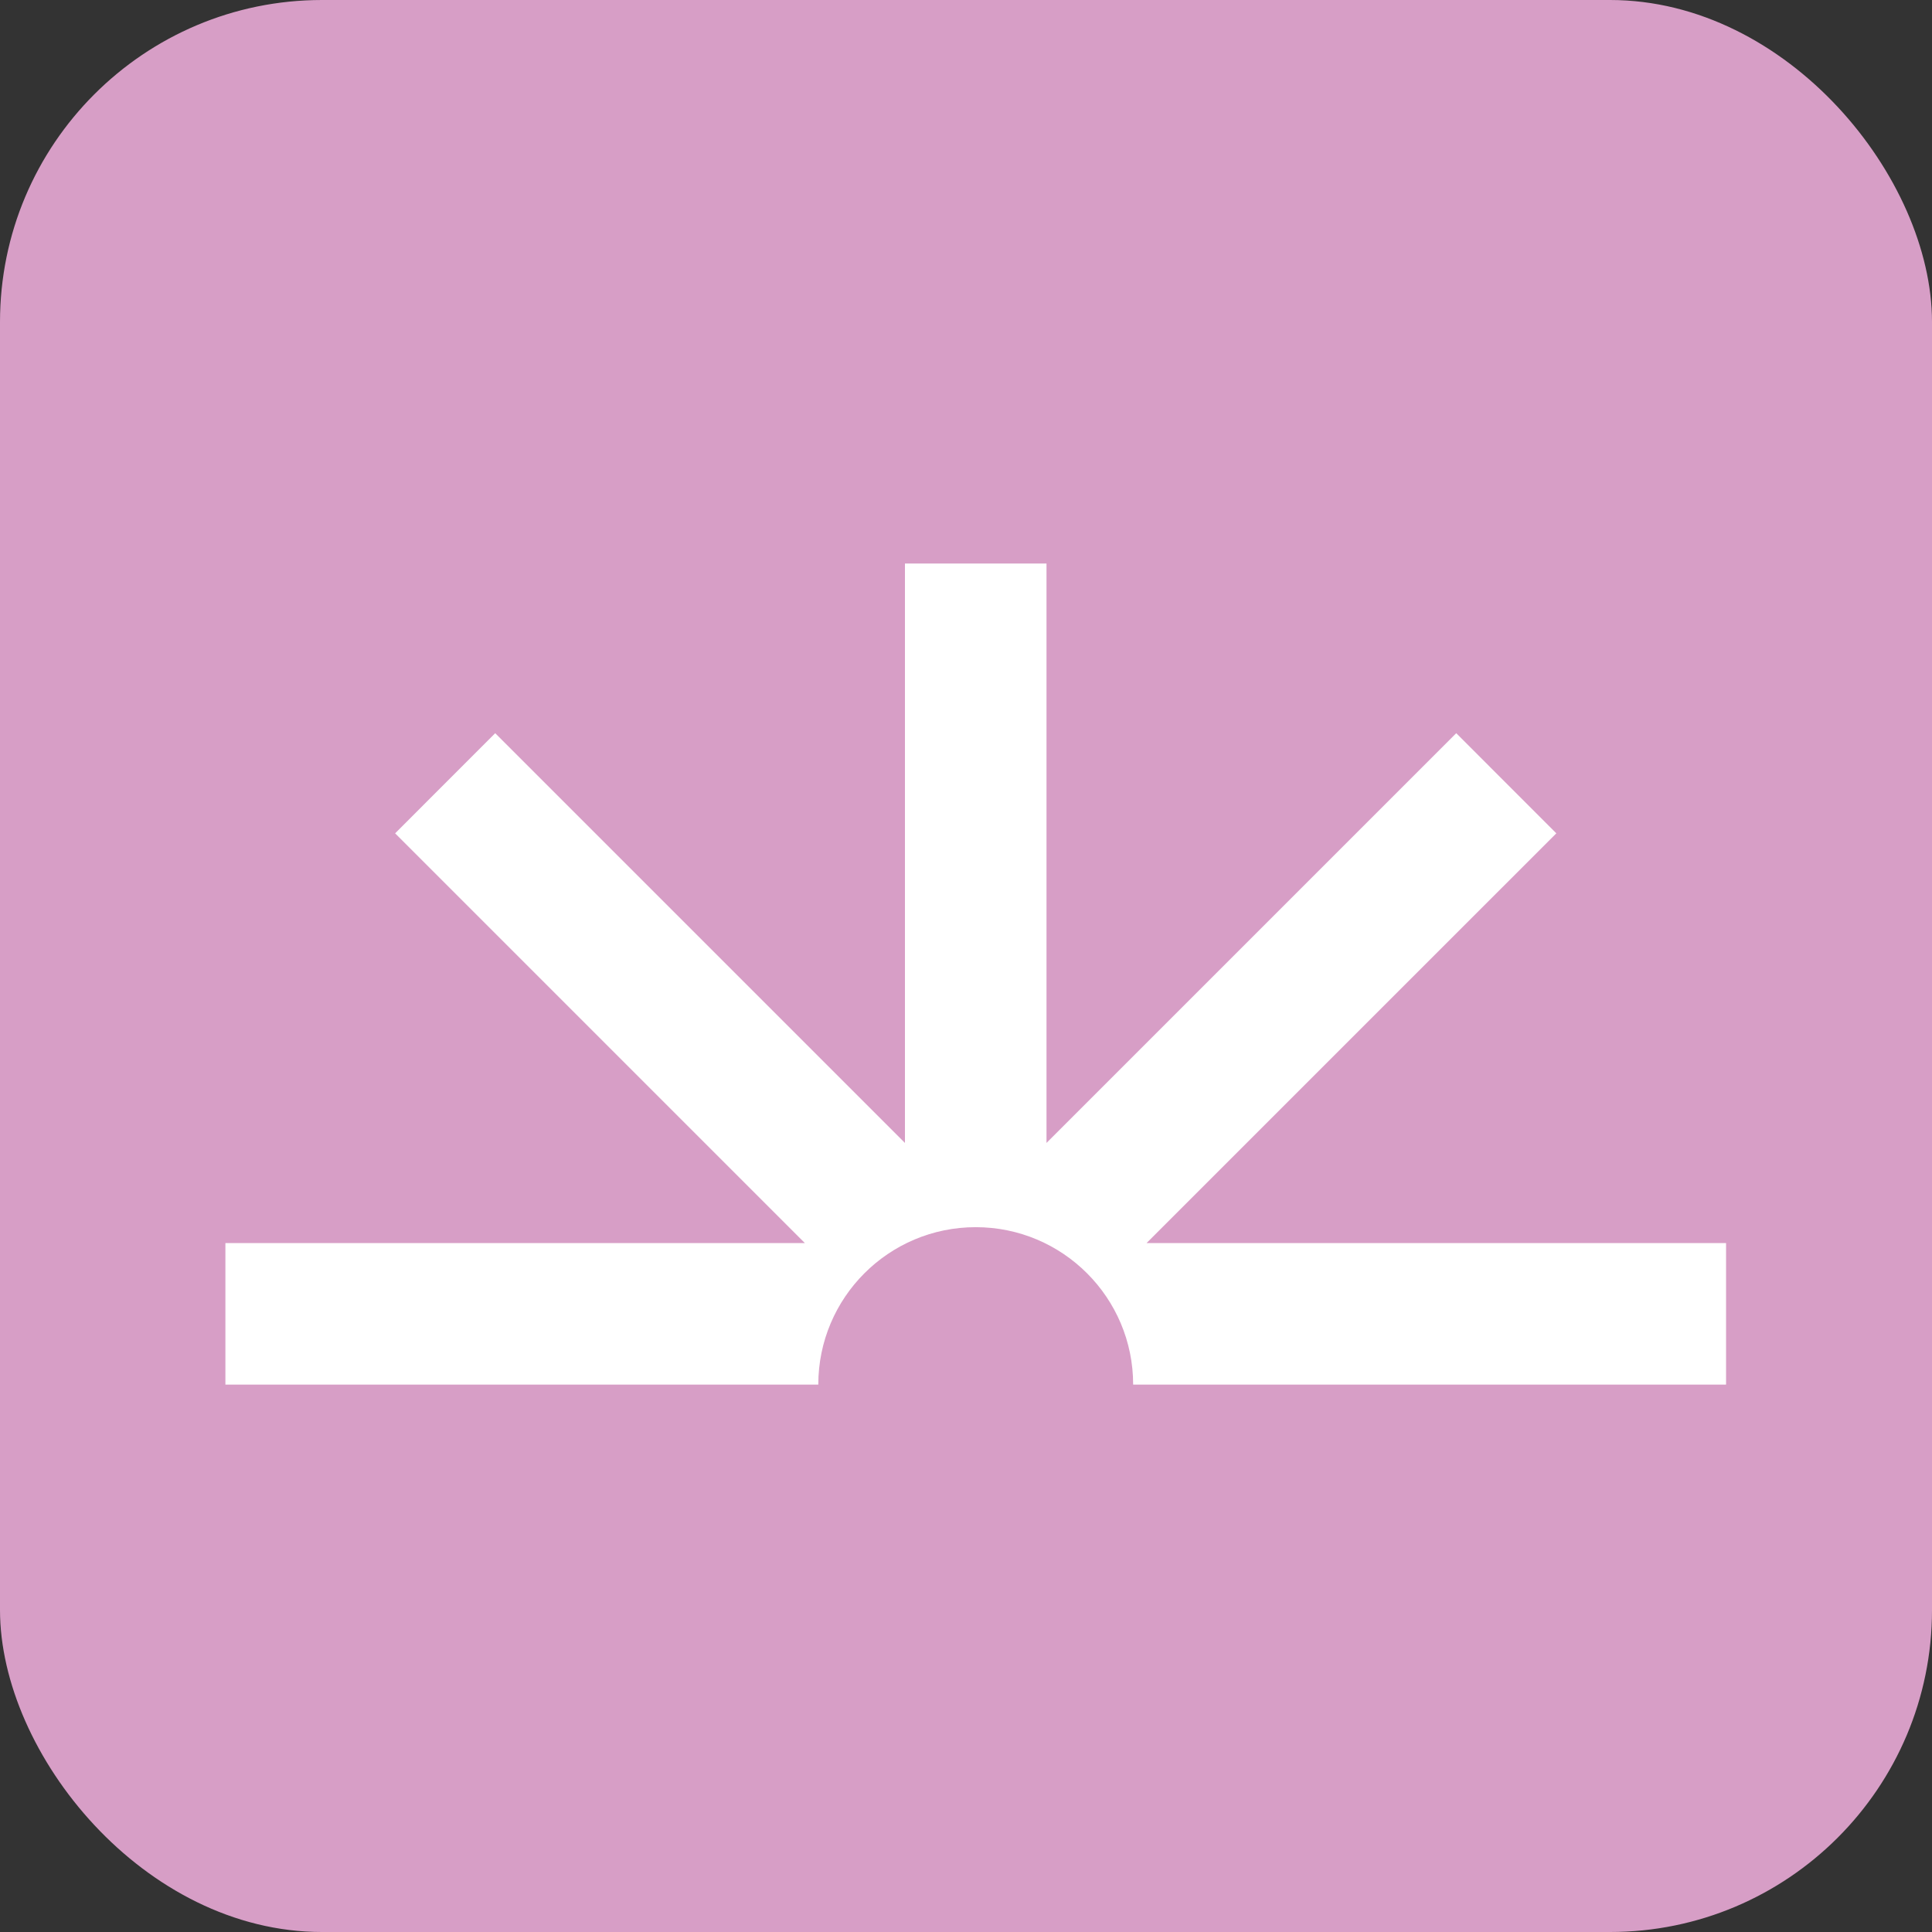
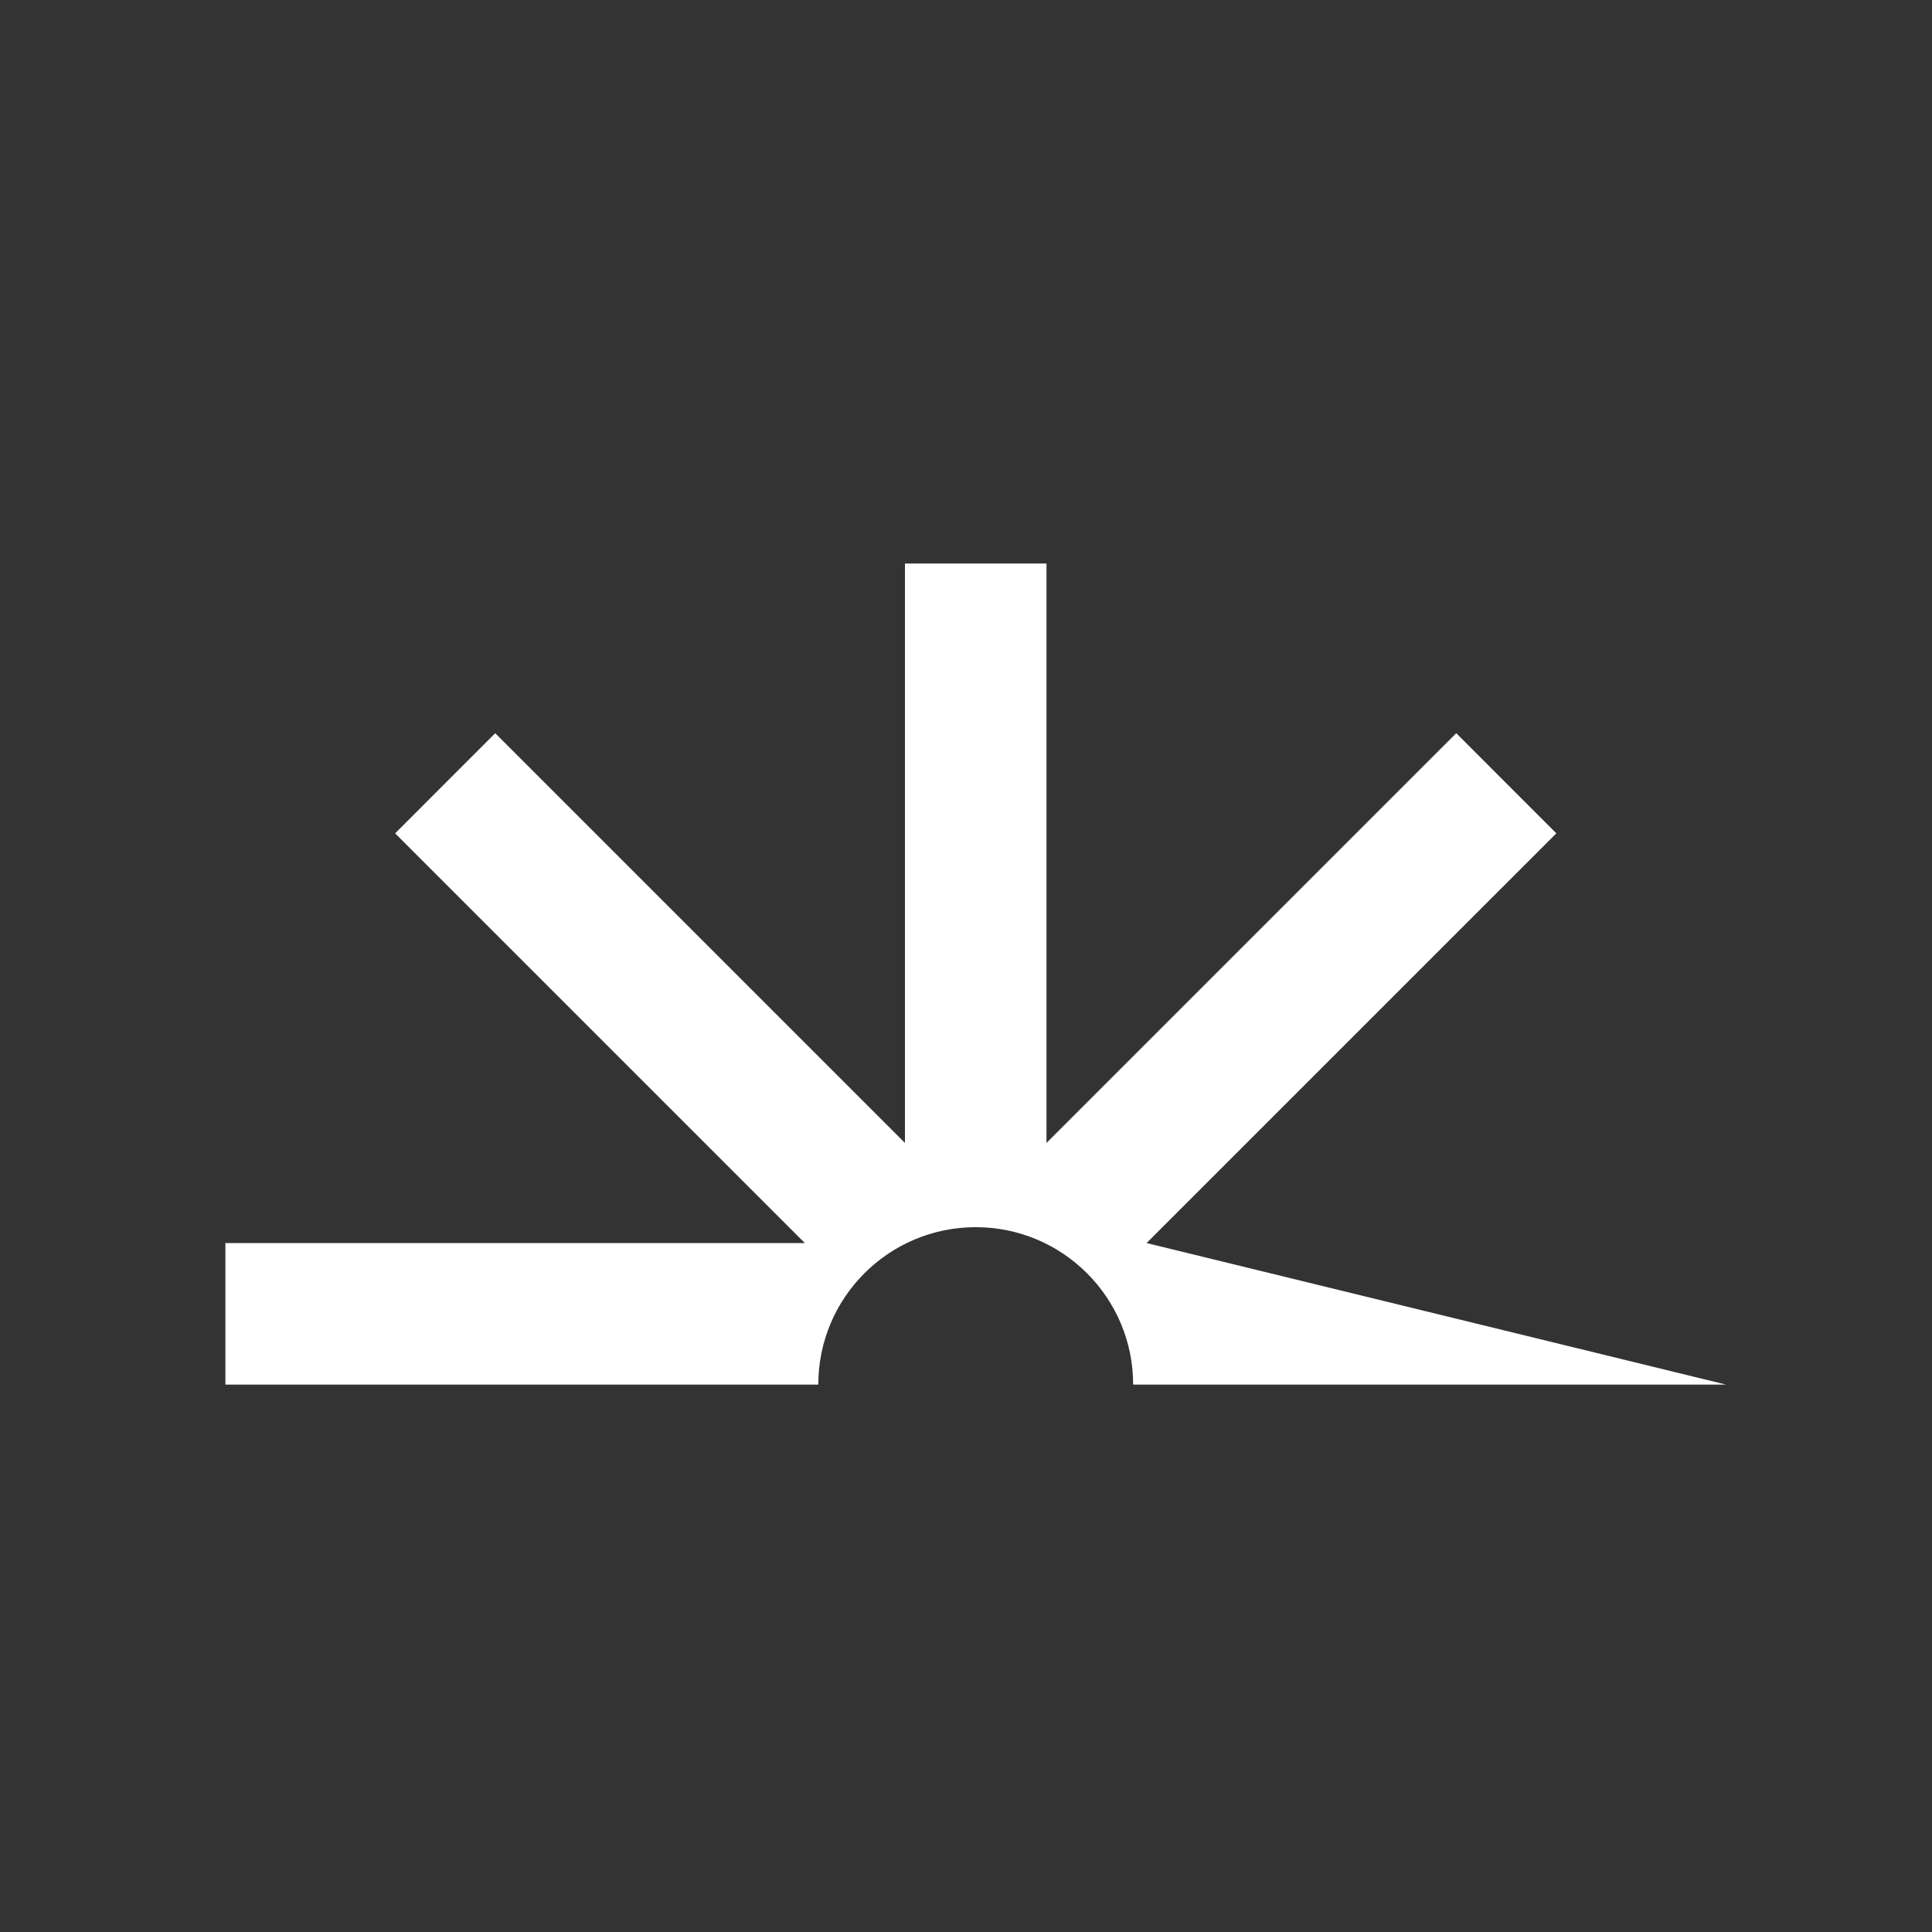
<svg xmlns="http://www.w3.org/2000/svg" fill="none" viewBox="0 0 60 60" height="60" width="60">
  <rect x="0" y="0" width="60" height="60" fill="#333333" stroke="none" />
-   <rect fill="#D79EC6" rx="10" height="60" width="60" />
-   <path fill="white" d="M30.302 38.111C33.002 38.111 35.191 40.3 35.191 43L53.604 43L53.604 38.604L35.608 38.604L48.333 25.88L45.225 22.77L32.5 35.495L32.5 17.5L28.104 17.5L28.104 35.495L15.379 22.77L12.271 25.88L24.995 38.604L7 38.604L7 43L25.413 43C25.413 40.3 27.602 38.111 30.302 38.111Z" />
+   <path fill="white" d="M30.302 38.111C33.002 38.111 35.191 40.3 35.191 43L53.604 43L35.608 38.604L48.333 25.88L45.225 22.77L32.5 35.495L32.5 17.5L28.104 17.5L28.104 35.495L15.379 22.77L12.271 25.88L24.995 38.604L7 38.604L7 43L25.413 43C25.413 40.3 27.602 38.111 30.302 38.111Z" />
</svg>